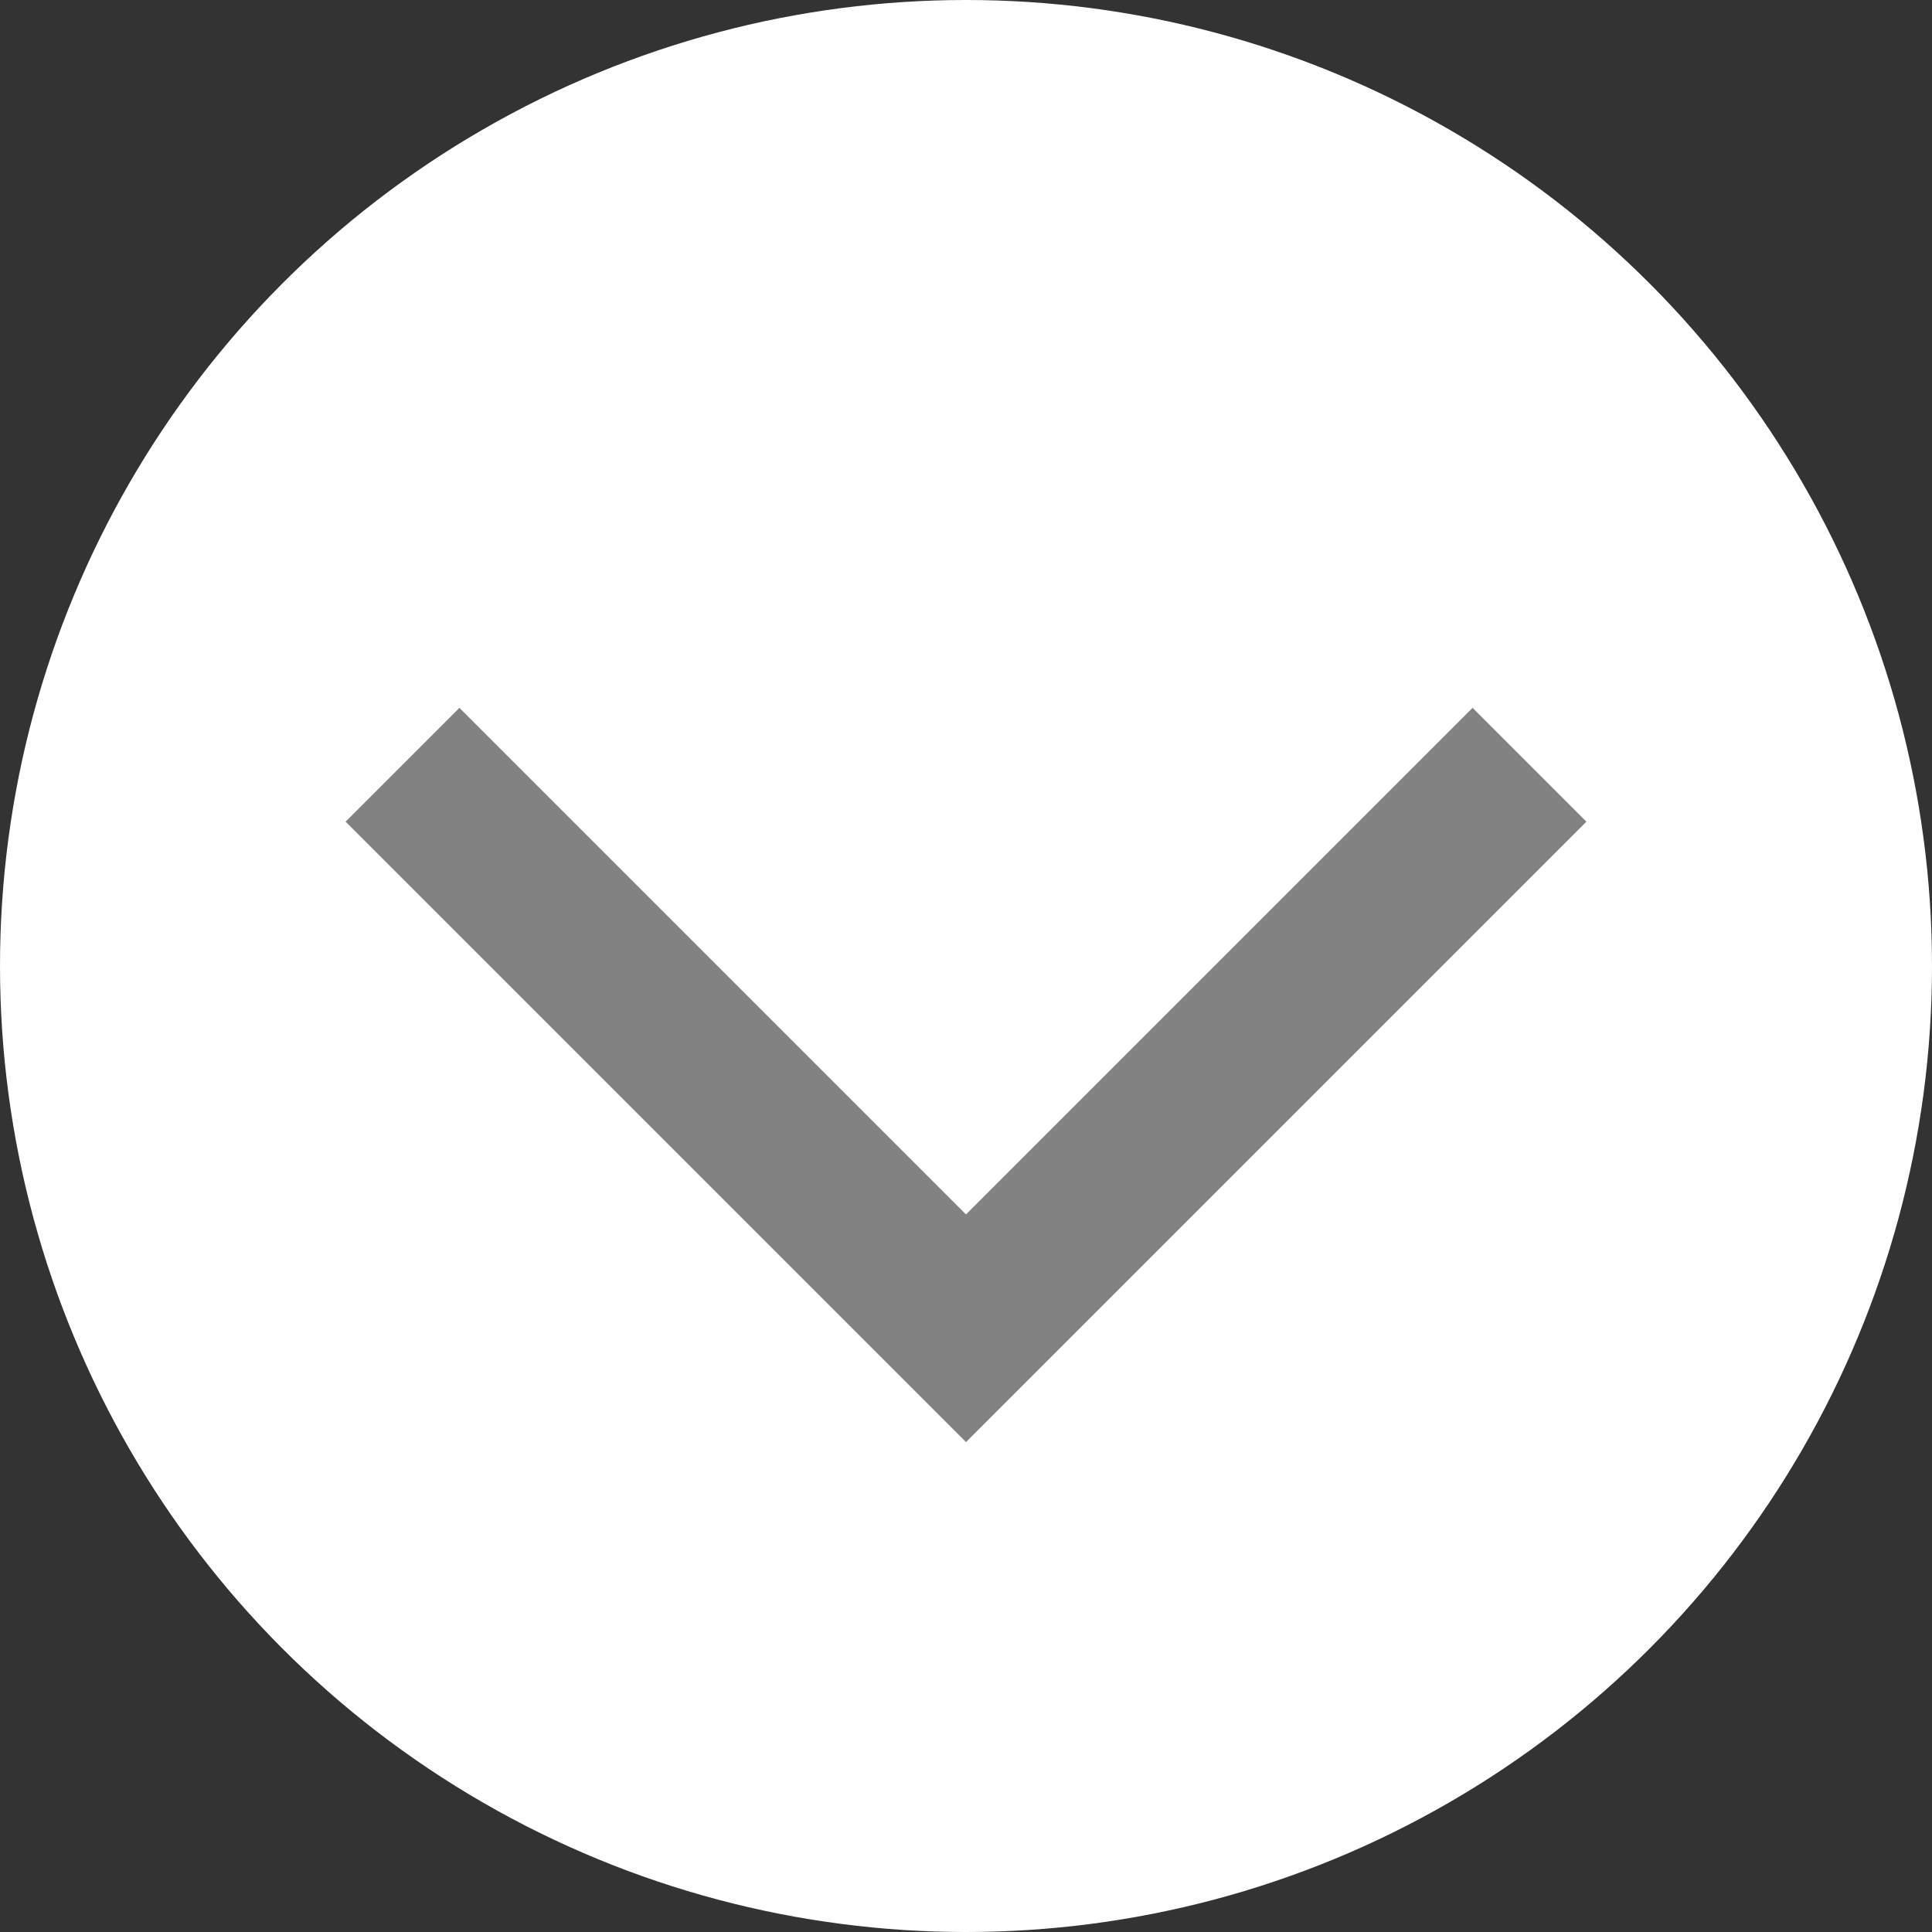
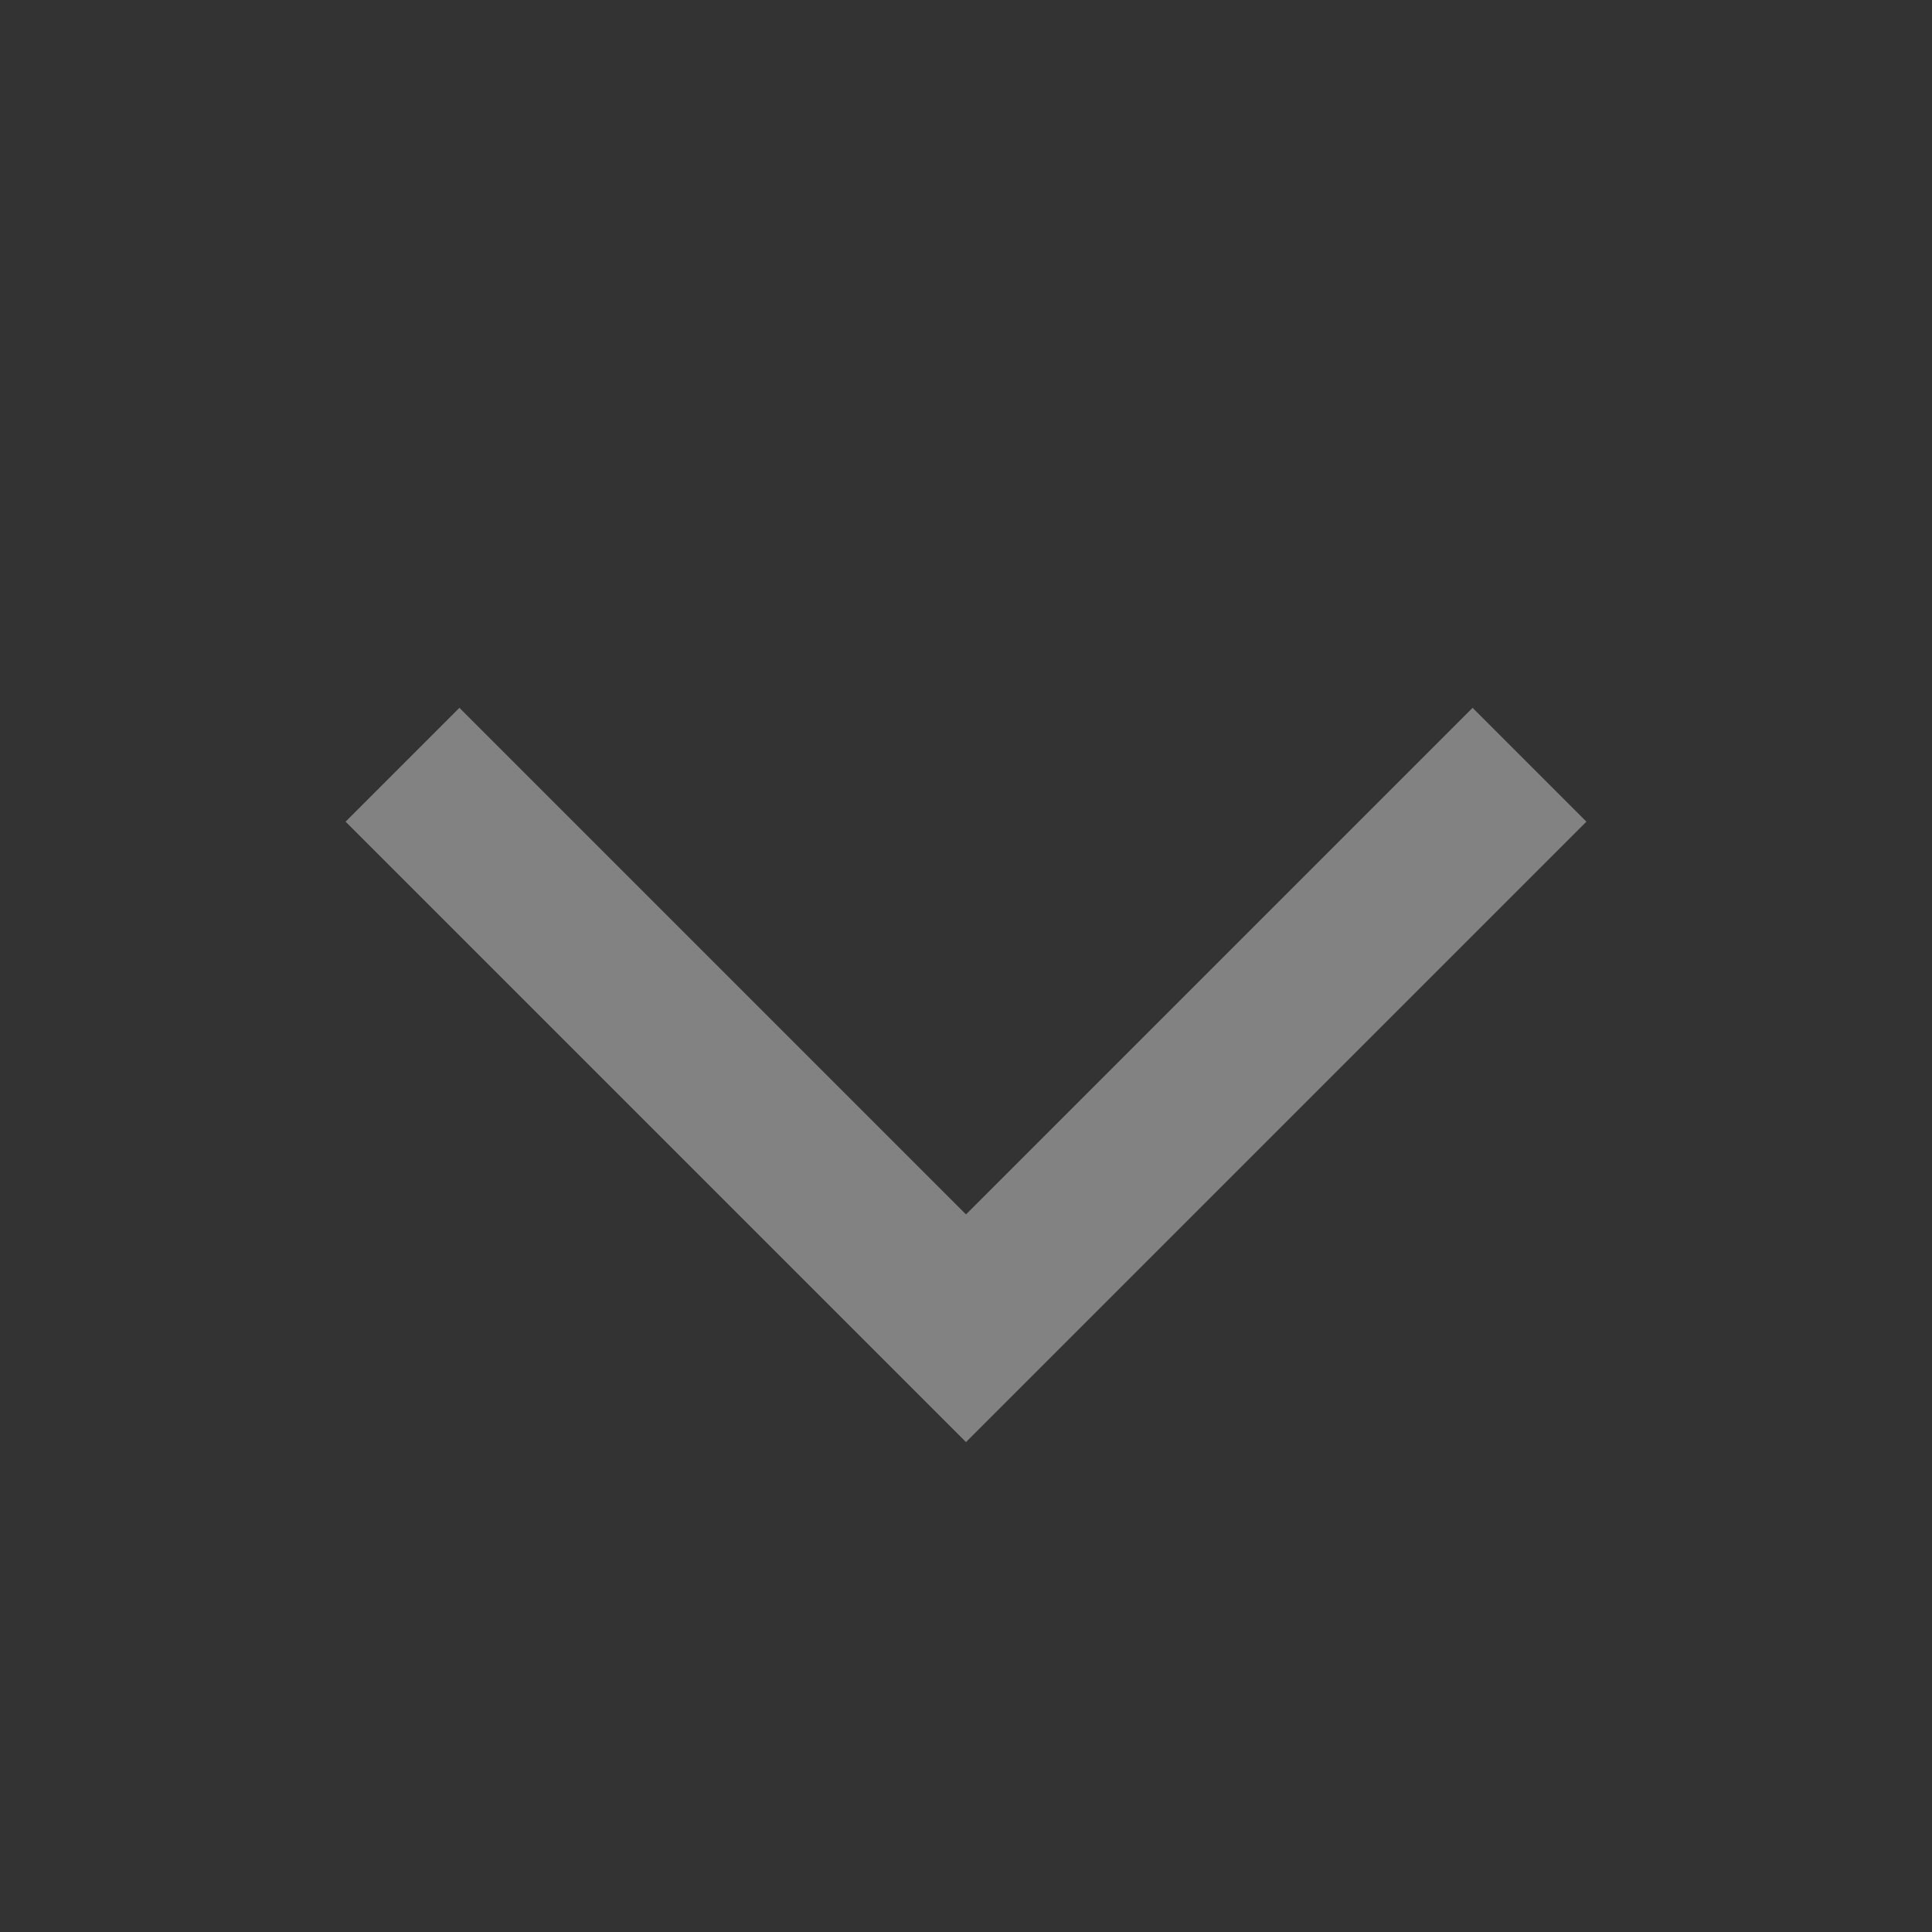
<svg xmlns="http://www.w3.org/2000/svg" width="24" height="24" fill="none">
  <rect width="100%" height="100%" fill="#333333" stroke="none" />
-   <circle cx="12" cy="12" r="12" fill="#fff" />
  <path d="M5 9.5l7 7 7-7" stroke="#828282" stroke-width="2" />
</svg>